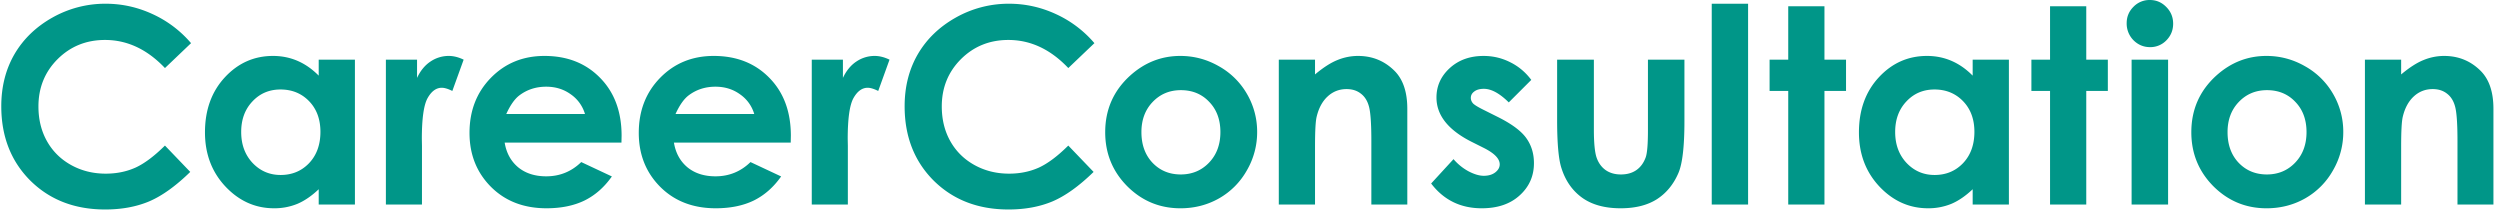
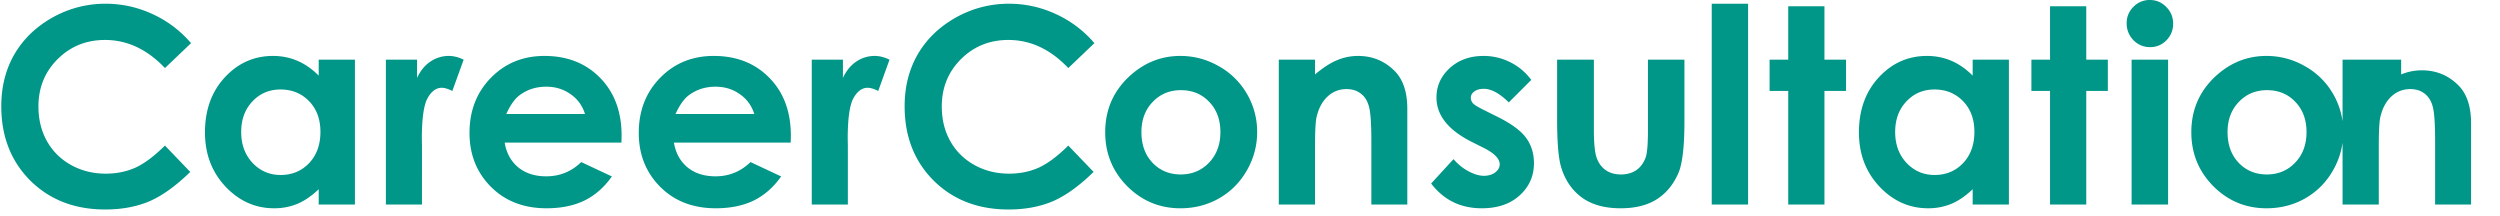
<svg xmlns="http://www.w3.org/2000/svg" viewBox="0 0 220 19" fill="#009688">
-   <path d="M16.813 3.797l-2.297 2.191c-1.563-1.648-3.32-2.472-5.274-2.472-1.648 0-3.039.562-4.172 1.687-1.125 1.125-1.687 2.512-1.687 4.16 0 1.149.25 2.168.75 3.059.5.89 1.207 1.59 2.12 2.098.915.507 1.93.761 3.048.761.953 0 1.824-.176 2.613-.527.79-.36 1.656-1.008 2.602-1.945l2.226 2.32c-1.273 1.242-2.476 2.105-3.61 2.59-1.132.476-2.425.715-3.878.715-2.68 0-4.875-.848-6.586-2.543C.965 14.187.113 12.008.113 9.35c0-1.718.387-3.246 1.16-4.581.782-1.336 1.895-2.41 3.34-3.223A9.451 9.451 0 019.301.328c1.422 0 2.789.3 4.101.902a9.808 9.808 0 013.41 2.567zM28.046 5.25h3.187V18h-3.187v-1.348c-.625.594-1.254 1.024-1.887 1.29a5.295 5.295 0 01-2.04.386c-1.648 0-3.073-.637-4.276-1.91-1.204-1.281-1.805-2.871-1.805-4.77 0-1.968.582-3.582 1.746-4.84 1.164-1.257 2.578-1.886 4.242-1.886.766 0 1.485.144 2.156.433.672.29 1.293.723 1.864 1.301V5.25zm-3.364 2.625c-.992 0-1.816.352-2.472 1.055-.657.695-.985 1.59-.985 2.683 0 1.102.332 2.008.996 2.719.672.711 1.497 1.066 2.473 1.066 1.008 0 1.844-.347 2.508-1.043.664-.703.996-1.62.996-2.753 0-1.11-.332-2.008-.996-2.696-.664-.687-1.504-1.031-2.52-1.031zM33.958 5.25H36.7v1.605c.297-.632.691-1.113 1.183-1.44a2.856 2.856 0 011.617-.493c.414 0 .848.11 1.301.328l-.996 2.754c-.375-.188-.683-.281-.926-.281-.492 0-.91.304-1.253.914-.337.61-.504 1.804-.504 3.586l.011.62V18h-3.175V5.25zM54.688 12.55H44.411c.148.907.543 1.63 1.184 2.169.648.531 1.472.797 2.472.797 1.196 0 2.223-.418 3.082-1.254l2.696 1.265c-.672.954-1.477 1.66-2.414 2.121-.938.454-2.051.68-3.34.68-2 0-3.63-.629-4.887-1.887-1.258-1.265-1.887-2.847-1.887-4.746 0-1.945.625-3.558 1.875-4.84 1.258-1.289 2.832-1.933 4.723-1.933 2.008 0 3.64.644 4.898 1.933 1.258 1.282 1.887 2.977 1.887 5.086l-.012.61zm-3.21-2.519a3.2 3.2 0 00-1.254-1.734c-.618-.445-1.336-.668-2.157-.668-.89 0-1.672.25-2.343.75-.422.312-.813.863-1.172 1.652h6.925zM69.583 12.55H59.306c.149.907.543 1.63 1.184 2.169.648.531 1.472.797 2.472.797 1.196 0 2.223-.418 3.082-1.254l2.696 1.265c-.672.954-1.477 1.66-2.414 2.121-.938.454-2.051.68-3.34.68-2 0-3.63-.629-4.887-1.887-1.258-1.265-1.887-2.847-1.887-4.746 0-1.945.625-3.558 1.875-4.84 1.258-1.289 2.832-1.933 4.723-1.933 2.008 0 3.64.644 4.898 1.933 1.258 1.282 1.887 2.977 1.887 5.086l-.012.61zm-3.21-2.519a3.2 3.2 0 00-1.254-1.734c-.618-.445-1.336-.668-2.157-.668-.89 0-1.672.25-2.343.75-.422.312-.813.863-1.172 1.652h6.925zM71.435 5.25h2.742v1.605c.297-.632.692-1.113 1.184-1.44a2.856 2.856 0 011.617-.493c.414 0 .848.11 1.3.328l-.995 2.754c-.375-.188-.684-.281-.926-.281-.492 0-.91.304-1.254.914-.336.61-.504 1.804-.504 3.586l.012.62V18h-3.176V5.25zM96.308 3.797L94.01 5.988c-1.563-1.648-3.32-2.472-5.273-2.472-1.649 0-3.04.562-4.172 1.687-1.125 1.125-1.688 2.512-1.688 4.16 0 1.149.25 2.168.75 3.059.5.89 1.207 1.59 2.121 2.098.914.507 1.93.761 3.047.761.953 0 1.824-.176 2.613-.527.79-.36 1.657-1.008 2.602-1.945l2.227 2.32c-1.274 1.242-2.477 2.105-3.61 2.59-1.133.476-2.426.715-3.879.715-2.68 0-4.875-.848-6.586-2.543-1.703-1.704-2.554-3.883-2.554-6.54 0-1.718.386-3.246 1.16-4.581.781-1.336 1.894-2.41 3.34-3.223A9.45 9.45 0 0188.796.328c1.422 0 2.79.3 4.102.902a9.808 9.808 0 013.41 2.567zM103.867 4.922c1.203 0 2.332.3 3.387.902a6.497 6.497 0 012.484 2.45 6.579 6.579 0 01.891 3.34 6.668 6.668 0 01-.902 3.374 6.473 6.473 0 01-2.438 2.461c-1.031.586-2.168.88-3.41.88-1.828 0-3.391-.65-4.687-1.946-1.29-1.305-1.934-2.887-1.934-4.746 0-1.992.73-3.653 2.191-4.98 1.282-1.157 2.754-1.735 4.418-1.735zm.047 3.012c-.992 0-1.82.347-2.484 1.043-.656.687-.985 1.57-.985 2.648 0 1.11.325 2.008.973 2.695.656.688 1.484 1.032 2.484 1.032s1.833-.348 2.497-1.043c.664-.696.996-1.59.996-2.684s-.328-1.98-.985-2.66c-.648-.688-1.48-1.031-2.496-1.031zM112.534 5.25h3.188v1.3c.726-.609 1.382-1.03 1.968-1.265a4.774 4.774 0 011.817-.363c1.265 0 2.34.441 3.222 1.324.743.75 1.114 1.86 1.114 3.328V18h-3.164v-5.59c0-1.523-.071-2.535-.211-3.035-.133-.5-.371-.879-.715-1.137-.336-.265-.754-.398-1.254-.398-.649 0-1.207.219-1.676.656-.461.43-.781 1.027-.961 1.793-.094.399-.14 1.262-.14 2.59V18h-3.188V5.25zM134.753 7.031l-1.981 1.98c-.804-.796-1.535-1.195-2.191-1.195-.359 0-.641.079-.844.235-.203.148-.305.336-.305.562 0 .172.063.332.188.48.133.141.453.337.961.587l1.172.586c1.234.609 2.082 1.23 2.543 1.863.461.633.691 1.375.691 2.226 0 1.133-.418 2.079-1.254 2.836-.828.758-1.941 1.137-3.34 1.137-1.859 0-3.343-.726-4.453-2.18l1.969-2.144c.375.437.813.793 1.313 1.066.507.266.957.399 1.347.399.422 0 .762-.102 1.02-.305s.386-.437.386-.703c0-.492-.464-.973-1.394-1.441l-1.078-.54c-2.063-1.039-3.094-2.34-3.094-3.902 0-1.008.387-1.867 1.16-2.578.781-.719 1.778-1.078 2.988-1.078.829 0 1.606.183 2.333.55.734.36 1.355.88 1.863 1.56zM137.027 5.25h3.234v6.14c0 1.196.082 2.028.246 2.497.164.46.426.82.785 1.078.368.258.817.387 1.348.387.531 0 .98-.125 1.348-.375.375-.258.652-.633.832-1.125.132-.368.199-1.153.199-2.356V5.25h3.211v5.402c0 2.227-.176 3.75-.528 4.57-.429 1-1.062 1.77-1.898 2.31-.836.53-1.898.796-3.187.796-1.399 0-2.532-.312-3.399-.937-.859-.625-1.465-1.496-1.816-2.614-.25-.773-.375-2.18-.375-4.218V5.25zM150.633.328h3.199V18h-3.199V.328zM157.365.55h3.187v4.7h1.899v2.754h-1.899V18h-3.187V8.004h-1.641V5.25h1.641V.55zM173.595 5.25h3.188V18h-3.188v-1.348c-.625.594-1.254 1.024-1.886 1.29a5.296 5.296 0 01-2.039.386c-1.649 0-3.075-.637-4.278-1.91-1.203-1.281-1.805-2.871-1.805-4.77 0-1.968.583-3.582 1.747-4.84 1.164-1.257 2.578-1.886 4.242-1.886.765 0 1.484.144 2.156.433.672.29 1.293.723 1.863 1.301V5.25zm-3.363 2.625c-.992 0-1.816.352-2.473 1.055-.656.695-.984 1.59-.984 2.683 0 1.102.332 2.008.996 2.719.672.711 1.496 1.066 2.473 1.066 1.008 0 1.843-.347 2.508-1.043.664-.703.996-1.62.996-2.753 0-1.11-.332-2.008-.996-2.696-.665-.687-1.504-1.031-2.52-1.031zM180.404.55h3.187v4.7h1.899v2.754h-1.899V18h-3.187V8.004h-1.641V5.25h1.641V.55zM189.186 0c.563 0 1.043.203 1.442.61.406.406.609.898.609 1.476 0 .57-.199 1.059-.597 1.465a1.952 1.952 0 01-1.43.597c-.57 0-1.059-.203-1.465-.609a2.087 2.087 0 01-.598-1.5c0-.562.2-1.043.598-1.441A1.964 1.964 0 01189.186 0zm-1.605 5.25h3.211V18h-3.211V5.25zM199.446 4.922c1.204 0 2.332.3 3.387.902a6.507 6.507 0 012.485 2.45 6.588 6.588 0 01.89 3.34 6.668 6.668 0 01-.902 3.374 6.466 6.466 0 01-2.438 2.461c-1.031.586-2.168.88-3.41.88-1.828 0-3.39-.65-4.687-1.946-1.289-1.305-1.934-2.887-1.934-4.746 0-1.992.731-3.653 2.191-4.98 1.282-1.157 2.754-1.735 4.418-1.735zm.047 3.012c-.992 0-1.82.347-2.484 1.043-.656.687-.984 1.57-.984 2.648 0 1.11.324 2.008.972 2.695.656.688 1.485 1.032 2.485 1.032 1 0 1.832-.348 2.496-1.043.664-.696.996-1.59.996-2.684s-.328-1.98-.985-2.66c-.648-.688-1.48-1.031-2.496-1.031zM208.113 5.25h3.188v1.3c.726-.609 1.382-1.03 1.968-1.265a4.774 4.774 0 011.817-.363c1.265 0 2.34.441 3.222 1.324.743.75 1.114 1.86 1.114 3.328V18h-3.164v-5.59c0-1.523-.071-2.535-.211-3.035-.133-.5-.371-.879-.715-1.137-.336-.265-.754-.398-1.254-.398-.648 0-1.207.219-1.676.656-.461.43-.781 1.027-.961 1.793-.093.399-.14 1.262-.14 2.59V18h-3.188V5.25z" />
+   <path d="M16.813 3.797l-2.297 2.191c-1.563-1.648-3.32-2.472-5.274-2.472-1.648 0-3.039.562-4.172 1.687-1.125 1.125-1.687 2.512-1.687 4.16 0 1.149.25 2.168.75 3.059.5.89 1.207 1.59 2.12 2.098.915.507 1.93.761 3.048.761.953 0 1.824-.176 2.613-.527.79-.36 1.656-1.008 2.602-1.945l2.226 2.32c-1.273 1.242-2.476 2.105-3.61 2.59-1.132.476-2.425.715-3.878.715-2.68 0-4.875-.848-6.586-2.543C.965 14.187.113 12.008.113 9.35c0-1.718.387-3.246 1.16-4.581.782-1.336 1.895-2.41 3.34-3.223A9.451 9.451 0 019.301.328c1.422 0 2.789.3 4.101.902a9.808 9.808 0 013.41 2.567zM28.046 5.25h3.187V18h-3.187v-1.348c-.625.594-1.254 1.024-1.887 1.29a5.295 5.295 0 01-2.04.386c-1.648 0-3.073-.637-4.276-1.91-1.204-1.281-1.805-2.871-1.805-4.77 0-1.968.582-3.582 1.746-4.84 1.164-1.257 2.578-1.886 4.242-1.886.766 0 1.485.144 2.156.433.672.29 1.293.723 1.864 1.301V5.25zm-3.364 2.625c-.992 0-1.816.352-2.472 1.055-.657.695-.985 1.59-.985 2.683 0 1.102.332 2.008.996 2.719.672.711 1.497 1.066 2.473 1.066 1.008 0 1.844-.347 2.508-1.043.664-.703.996-1.62.996-2.753 0-1.11-.332-2.008-.996-2.696-.664-.687-1.504-1.031-2.52-1.031zM33.958 5.25H36.7v1.605c.297-.632.691-1.113 1.183-1.44a2.856 2.856 0 011.617-.493c.414 0 .848.11 1.301.328l-.996 2.754c-.375-.188-.683-.281-.926-.281-.492 0-.91.304-1.253.914-.337.61-.504 1.804-.504 3.586l.011.62V18h-3.175V5.25zM54.688 12.55H44.411c.148.907.543 1.63 1.184 2.169.648.531 1.472.797 2.472.797 1.196 0 2.223-.418 3.082-1.254l2.696 1.265c-.672.954-1.477 1.66-2.414 2.121-.938.454-2.051.68-3.34.68-2 0-3.63-.629-4.887-1.887-1.258-1.265-1.887-2.847-1.887-4.746 0-1.945.625-3.558 1.875-4.84 1.258-1.289 2.832-1.933 4.723-1.933 2.008 0 3.64.644 4.898 1.933 1.258 1.282 1.887 2.977 1.887 5.086l-.012.61zm-3.21-2.519a3.2 3.2 0 00-1.254-1.734c-.618-.445-1.336-.668-2.157-.668-.89 0-1.672.25-2.343.75-.422.312-.813.863-1.172 1.652h6.925zM69.583 12.55H59.306c.149.907.543 1.63 1.184 2.169.648.531 1.472.797 2.472.797 1.196 0 2.223-.418 3.082-1.254l2.696 1.265c-.672.954-1.477 1.66-2.414 2.121-.938.454-2.051.68-3.34.68-2 0-3.63-.629-4.887-1.887-1.258-1.265-1.887-2.847-1.887-4.746 0-1.945.625-3.558 1.875-4.84 1.258-1.289 2.832-1.933 4.723-1.933 2.008 0 3.64.644 4.898 1.933 1.258 1.282 1.887 2.977 1.887 5.086l-.012.61zm-3.21-2.519a3.2 3.2 0 00-1.254-1.734c-.618-.445-1.336-.668-2.157-.668-.89 0-1.672.25-2.343.75-.422.312-.813.863-1.172 1.652h6.925zM71.435 5.25h2.742v1.605c.297-.632.692-1.113 1.184-1.44a2.856 2.856 0 011.617-.493c.414 0 .848.11 1.3.328l-.995 2.754c-.375-.188-.684-.281-.926-.281-.492 0-.91.304-1.254.914-.336.61-.504 1.804-.504 3.586l.012.62V18h-3.176V5.25zM96.308 3.797L94.01 5.988c-1.563-1.648-3.32-2.472-5.273-2.472-1.649 0-3.04.562-4.172 1.687-1.125 1.125-1.688 2.512-1.688 4.16 0 1.149.25 2.168.75 3.059.5.89 1.207 1.59 2.121 2.098.914.507 1.93.761 3.047.761.953 0 1.824-.176 2.613-.527.79-.36 1.657-1.008 2.602-1.945l2.227 2.32c-1.274 1.242-2.477 2.105-3.61 2.59-1.133.476-2.426.715-3.879.715-2.68 0-4.875-.848-6.586-2.543-1.703-1.704-2.554-3.883-2.554-6.54 0-1.718.386-3.246 1.16-4.581.781-1.336 1.894-2.41 3.34-3.223A9.45 9.45 0 0188.796.328c1.422 0 2.79.3 4.102.902a9.808 9.808 0 013.41 2.567zM103.867 4.922c1.203 0 2.332.3 3.387.902a6.497 6.497 0 012.484 2.45 6.579 6.579 0 01.891 3.34 6.668 6.668 0 01-.902 3.374 6.473 6.473 0 01-2.438 2.461c-1.031.586-2.168.88-3.41.88-1.828 0-3.391-.65-4.687-1.946-1.29-1.305-1.934-2.887-1.934-4.746 0-1.992.73-3.653 2.191-4.98 1.282-1.157 2.754-1.735 4.418-1.735zm.047 3.012c-.992 0-1.82.347-2.484 1.043-.656.687-.985 1.57-.985 2.648 0 1.11.325 2.008.973 2.695.656.688 1.484 1.032 2.484 1.032s1.833-.348 2.497-1.043c.664-.696.996-1.59.996-2.684s-.328-1.98-.985-2.66c-.648-.688-1.48-1.031-2.496-1.031zM112.534 5.25h3.188v1.3c.726-.609 1.382-1.03 1.968-1.265a4.774 4.774 0 011.817-.363c1.265 0 2.34.441 3.222 1.324.743.75 1.114 1.86 1.114 3.328V18h-3.164v-5.59c0-1.523-.071-2.535-.211-3.035-.133-.5-.371-.879-.715-1.137-.336-.265-.754-.398-1.254-.398-.649 0-1.207.219-1.676.656-.461.43-.781 1.027-.961 1.793-.094.399-.14 1.262-.14 2.59V18h-3.188V5.25zM134.753 7.031l-1.981 1.98c-.804-.796-1.535-1.195-2.191-1.195-.359 0-.641.079-.844.235-.203.148-.305.336-.305.562 0 .172.063.332.188.48.133.141.453.337.961.587l1.172.586c1.234.609 2.082 1.23 2.543 1.863.461.633.691 1.375.691 2.226 0 1.133-.418 2.079-1.254 2.836-.828.758-1.941 1.137-3.34 1.137-1.859 0-3.343-.726-4.453-2.18l1.969-2.144c.375.437.813.793 1.313 1.066.507.266.957.399 1.347.399.422 0 .762-.102 1.02-.305s.386-.437.386-.703c0-.492-.464-.973-1.394-1.441l-1.078-.54c-2.063-1.039-3.094-2.34-3.094-3.902 0-1.008.387-1.867 1.16-2.578.781-.719 1.778-1.078 2.988-1.078.829 0 1.606.183 2.333.55.734.36 1.355.88 1.863 1.56zM137.027 5.25h3.234v6.14c0 1.196.082 2.028.246 2.497.164.46.426.82.785 1.078.368.258.817.387 1.348.387.531 0 .98-.125 1.348-.375.375-.258.652-.633.832-1.125.132-.368.199-1.153.199-2.356V5.25h3.211v5.402c0 2.227-.176 3.75-.528 4.57-.429 1-1.062 1.77-1.898 2.31-.836.53-1.898.796-3.187.796-1.399 0-2.532-.312-3.399-.937-.859-.625-1.465-1.496-1.816-2.614-.25-.773-.375-2.18-.375-4.218V5.25zM150.633.328h3.199V18h-3.199V.328zM157.365.55h3.187v4.7h1.899v2.754h-1.899V18h-3.187V8.004h-1.641V5.25h1.641V.55zM173.595 5.25h3.188V18h-3.188v-1.348c-.625.594-1.254 1.024-1.886 1.29a5.296 5.296 0 01-2.039.386c-1.649 0-3.075-.637-4.278-1.91-1.203-1.281-1.805-2.871-1.805-4.77 0-1.968.583-3.582 1.747-4.84 1.164-1.257 2.578-1.886 4.242-1.886.765 0 1.484.144 2.156.433.672.29 1.293.723 1.863 1.301V5.25zm-3.363 2.625c-.992 0-1.816.352-2.473 1.055-.656.695-.984 1.59-.984 2.683 0 1.102.332 2.008.996 2.719.672.711 1.496 1.066 2.473 1.066 1.008 0 1.843-.347 2.508-1.043.664-.703.996-1.62.996-2.753 0-1.11-.332-2.008-.996-2.696-.665-.687-1.504-1.031-2.52-1.031zM180.404.55h3.187v4.7h1.899v2.754h-1.899V18h-3.187V8.004h-1.641V5.25h1.641V.55zM189.186 0c.563 0 1.043.203 1.442.61.406.406.609.898.609 1.476 0 .57-.199 1.059-.597 1.465a1.952 1.952 0 01-1.43.597c-.57 0-1.059-.203-1.465-.609a2.087 2.087 0 01-.598-1.5c0-.562.2-1.043.598-1.441A1.964 1.964 0 01189.186 0zm-1.605 5.25h3.211V18h-3.211V5.25zM199.446 4.922c1.204 0 2.332.3 3.387.902a6.507 6.507 0 012.485 2.45 6.588 6.588 0 01.89 3.34 6.668 6.668 0 01-.902 3.374 6.466 6.466 0 01-2.438 2.461c-1.031.586-2.168.88-3.41.88-1.828 0-3.39-.65-4.687-1.946-1.289-1.305-1.934-2.887-1.934-4.746 0-1.992.731-3.653 2.191-4.98 1.282-1.157 2.754-1.735 4.418-1.735zm.047 3.012c-.992 0-1.82.347-2.484 1.043-.656.687-.984 1.57-.984 2.648 0 1.11.324 2.008.972 2.695.656.688 1.485 1.032 2.485 1.032 1 0 1.832-.348 2.496-1.043.664-.696.996-1.59.996-2.684s-.328-1.98-.985-2.66c-.648-.688-1.48-1.031-2.496-1.031zM208.113 5.25h3.188v1.3a4.774 4.774 0 011.817-.363c1.265 0 2.34.441 3.222 1.324.743.75 1.114 1.86 1.114 3.328V18h-3.164v-5.59c0-1.523-.071-2.535-.211-3.035-.133-.5-.371-.879-.715-1.137-.336-.265-.754-.398-1.254-.398-.648 0-1.207.219-1.676.656-.461.43-.781 1.027-.961 1.793-.093.399-.14 1.262-.14 2.59V18h-3.188V5.25z" />
</svg>